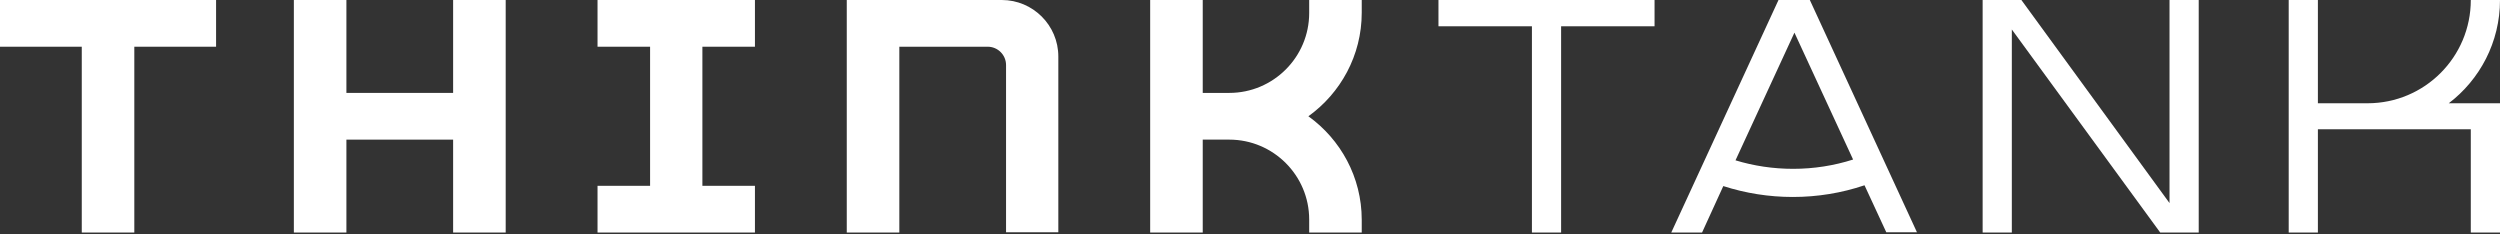
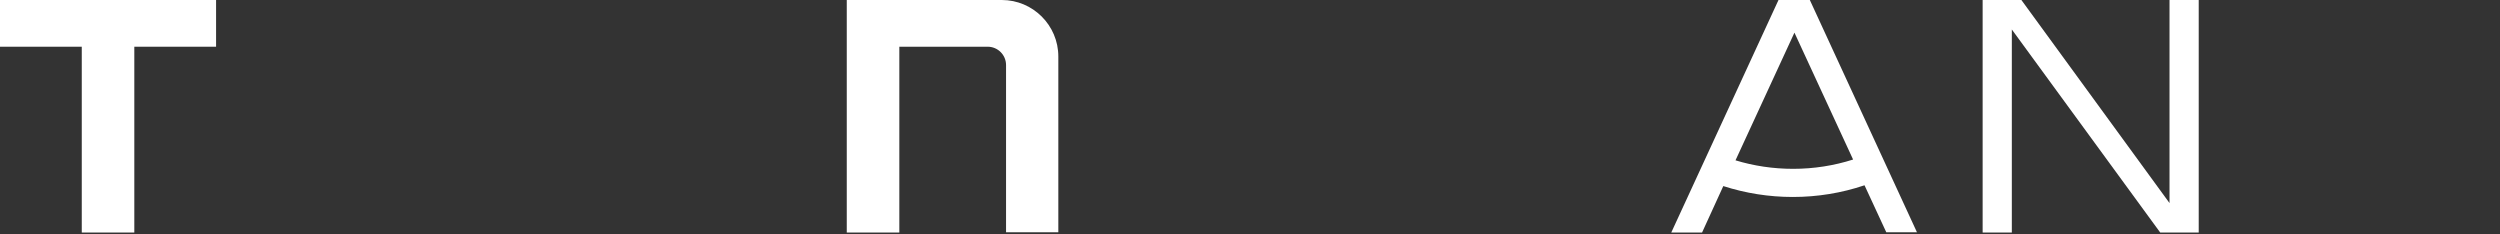
<svg xmlns="http://www.w3.org/2000/svg" width="160" height="15" viewBox="0 0 160 15" fill="none">
  <rect x="0" y="0" width="160" height="15" fill="#333333" stroke="none" />
  <path d="M67.733 14.882V3.619C67.733 1.614 66.103 0 64.115 0H54.193V14.882H57.557V2.99H63.214C63.86 2.99 64.387 3.517 64.387 4.162V14.865H67.733V14.882Z" fill="white" />
  <path d="M0 0V2.99H5.233V14.882H8.596V2.99H13.829V0H0Z" fill="white" />
-   <path d="M48.316 2.99V0H38.242V2.99H41.606V11.892H38.242V14.882H48.316V11.892H44.953V2.99H48.316Z" fill="white" />
-   <path d="M29 0V5.946H22.17V0H18.807V14.882H22.17V8.936H29V14.882H32.364V0H29Z" fill="white" />
-   <path d="M105.891 0H92.062V1.682H98.043V14.882H99.911V1.682H105.891V0Z" fill="white" />
-   <path d="M160 0H158.131C158.131 3.653 155.175 6.609 151.522 6.609H148.345V0H146.477V14.882H148.345V8.274H158.131V14.882H160V6.609H156.721C158.708 5.097 160 2.701 160 0Z" fill="white" />
  <path d="M122.693 14.882L115.829 0H115.795H113.858H113.824L106.961 14.882H108.932L110.291 11.909C111.718 12.368 113.213 12.606 114.742 12.606C116.322 12.606 117.868 12.351 119.329 11.858L120.722 14.865H122.693V14.882ZM114.759 10.805C113.485 10.805 112.244 10.618 111.072 10.261L114.844 2.09L118.598 10.21C117.375 10.601 116.084 10.805 114.759 10.805Z" fill="white" />
-   <path d="M87.151 0.815V0H83.788V0.832C83.788 3.653 81.494 5.946 78.674 5.946H76.975V0H73.611V14.882H76.975V8.936H78.674C81.494 8.936 83.788 11.23 83.788 14.05V14.882H87.151V14.067C87.151 11.332 85.792 8.919 83.737 7.441C85.792 5.963 87.151 3.551 87.151 0.815Z" fill="white" />
  <path d="M138.849 0V12.996L129.369 0H126.889V14.882H128.757V1.886L138.254 14.882H140.718V0H138.849Z" fill="white" />
</svg>